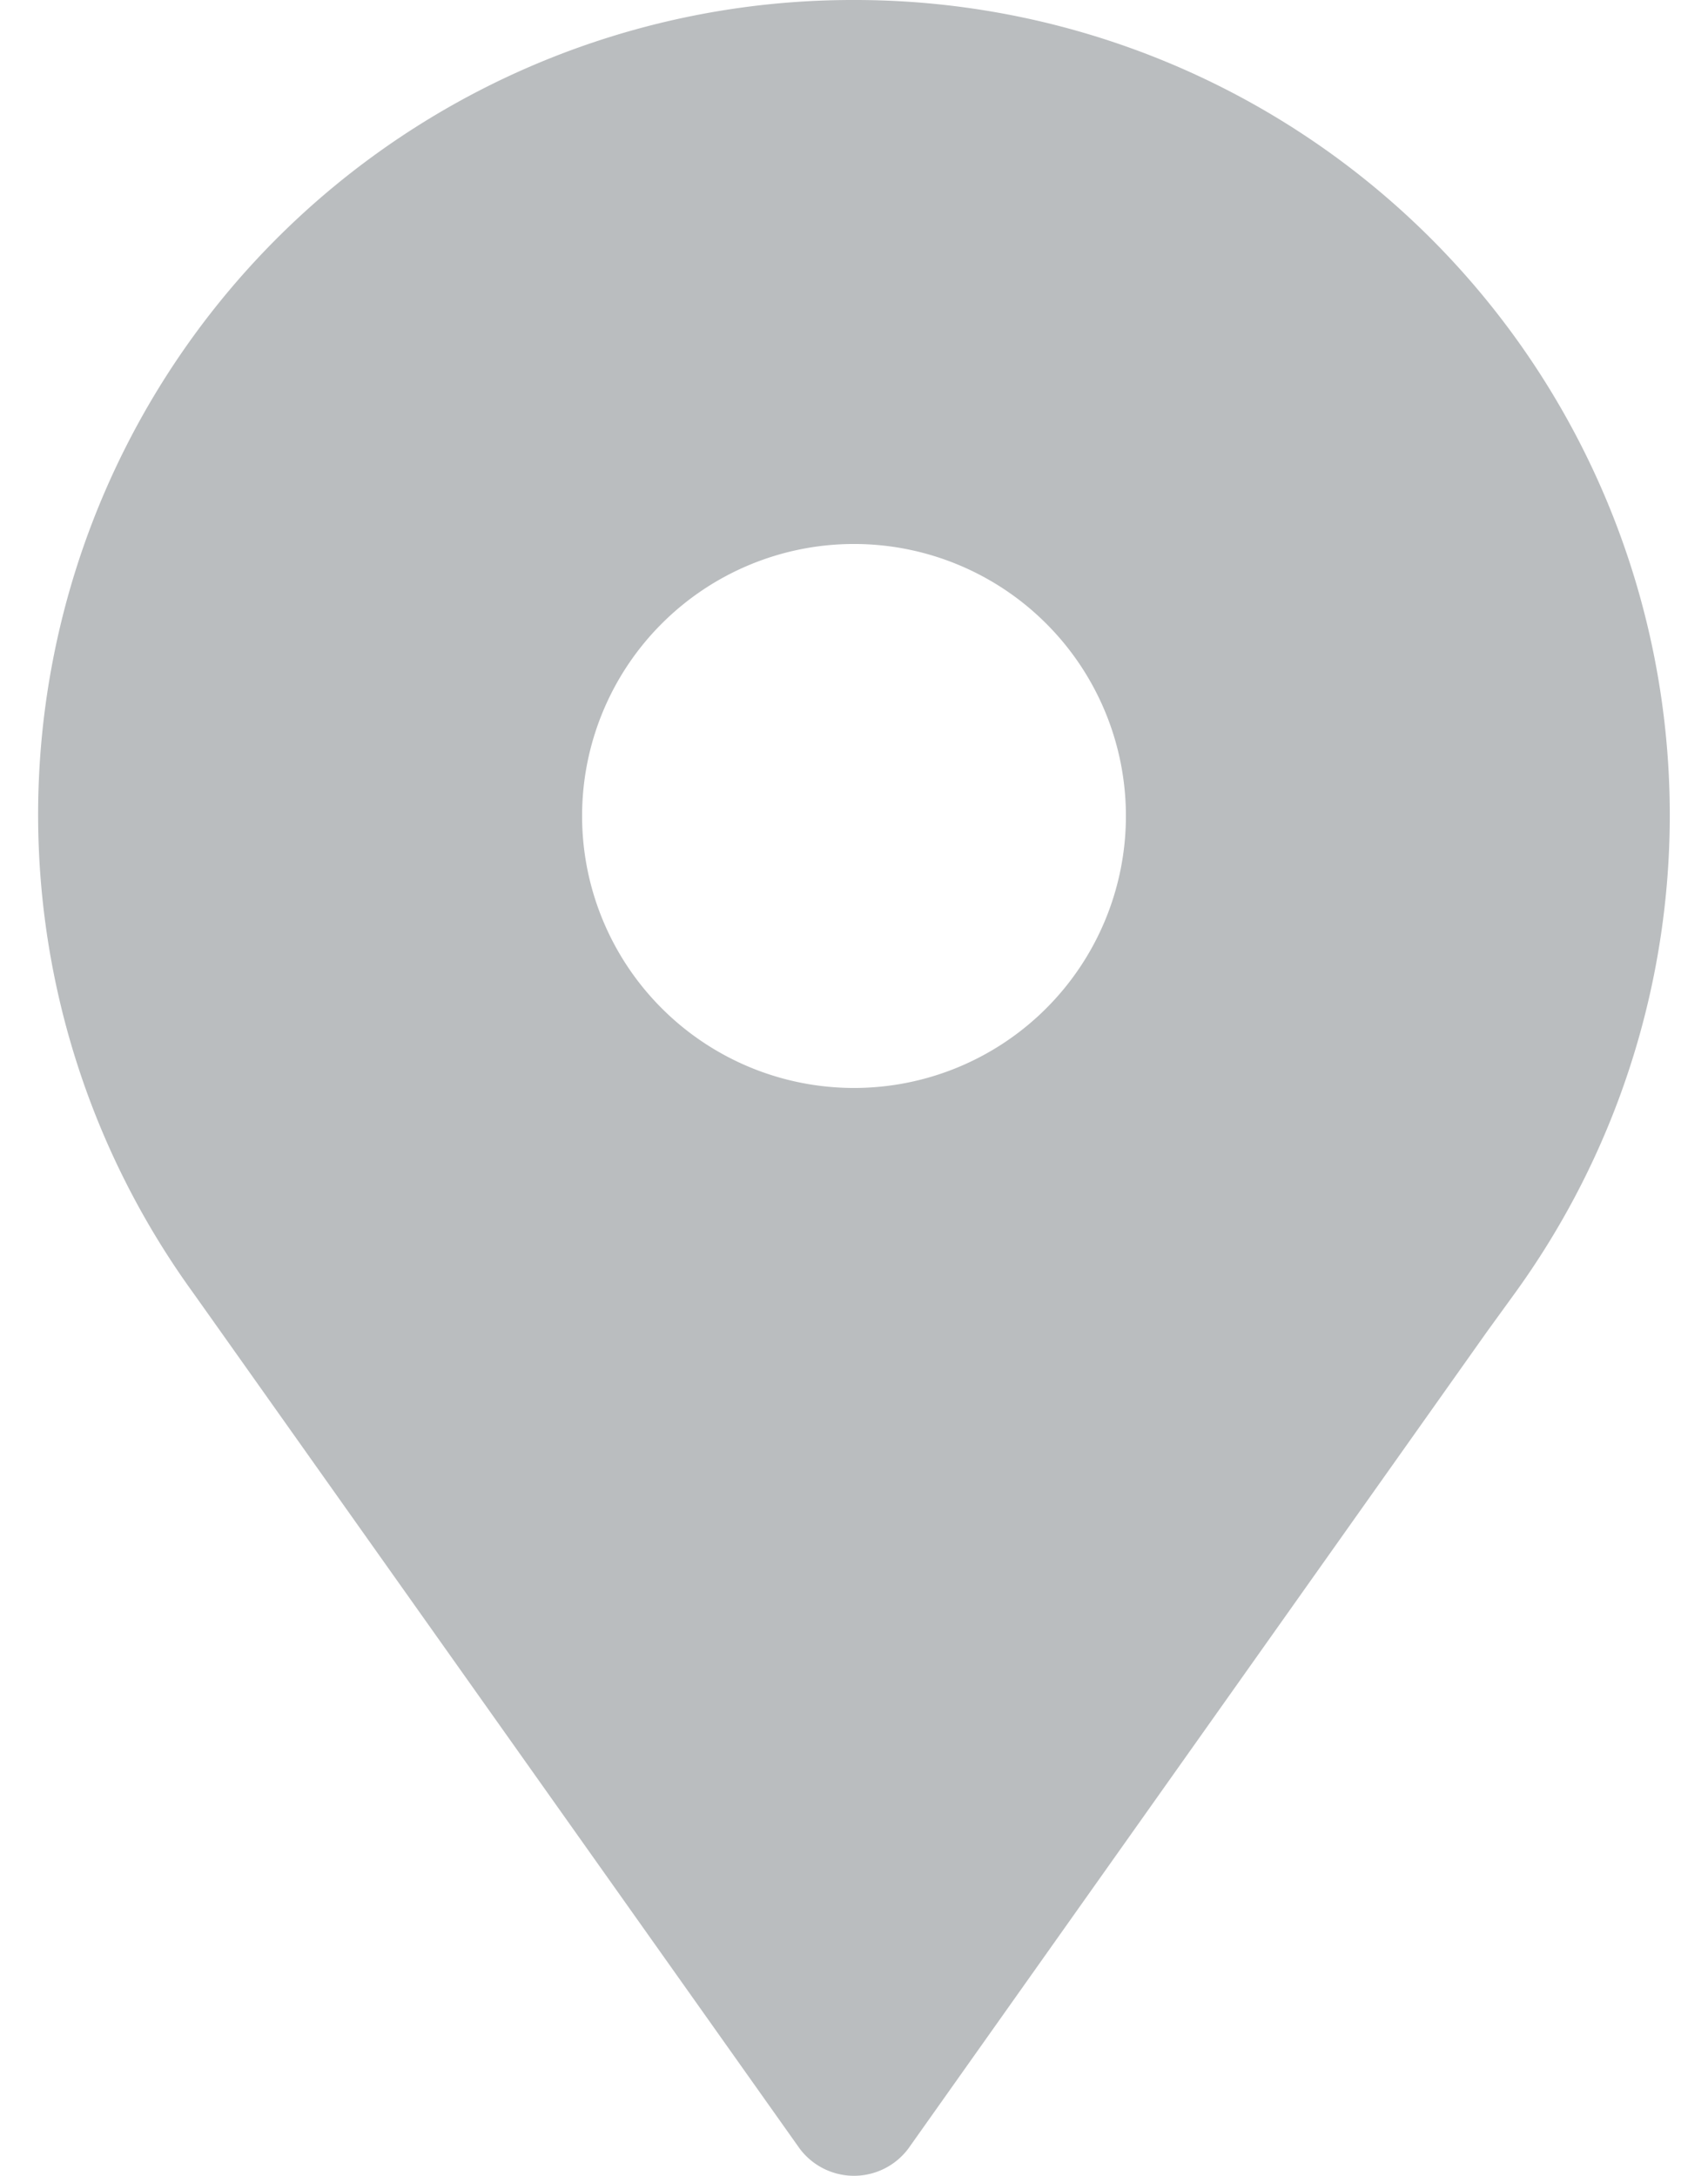
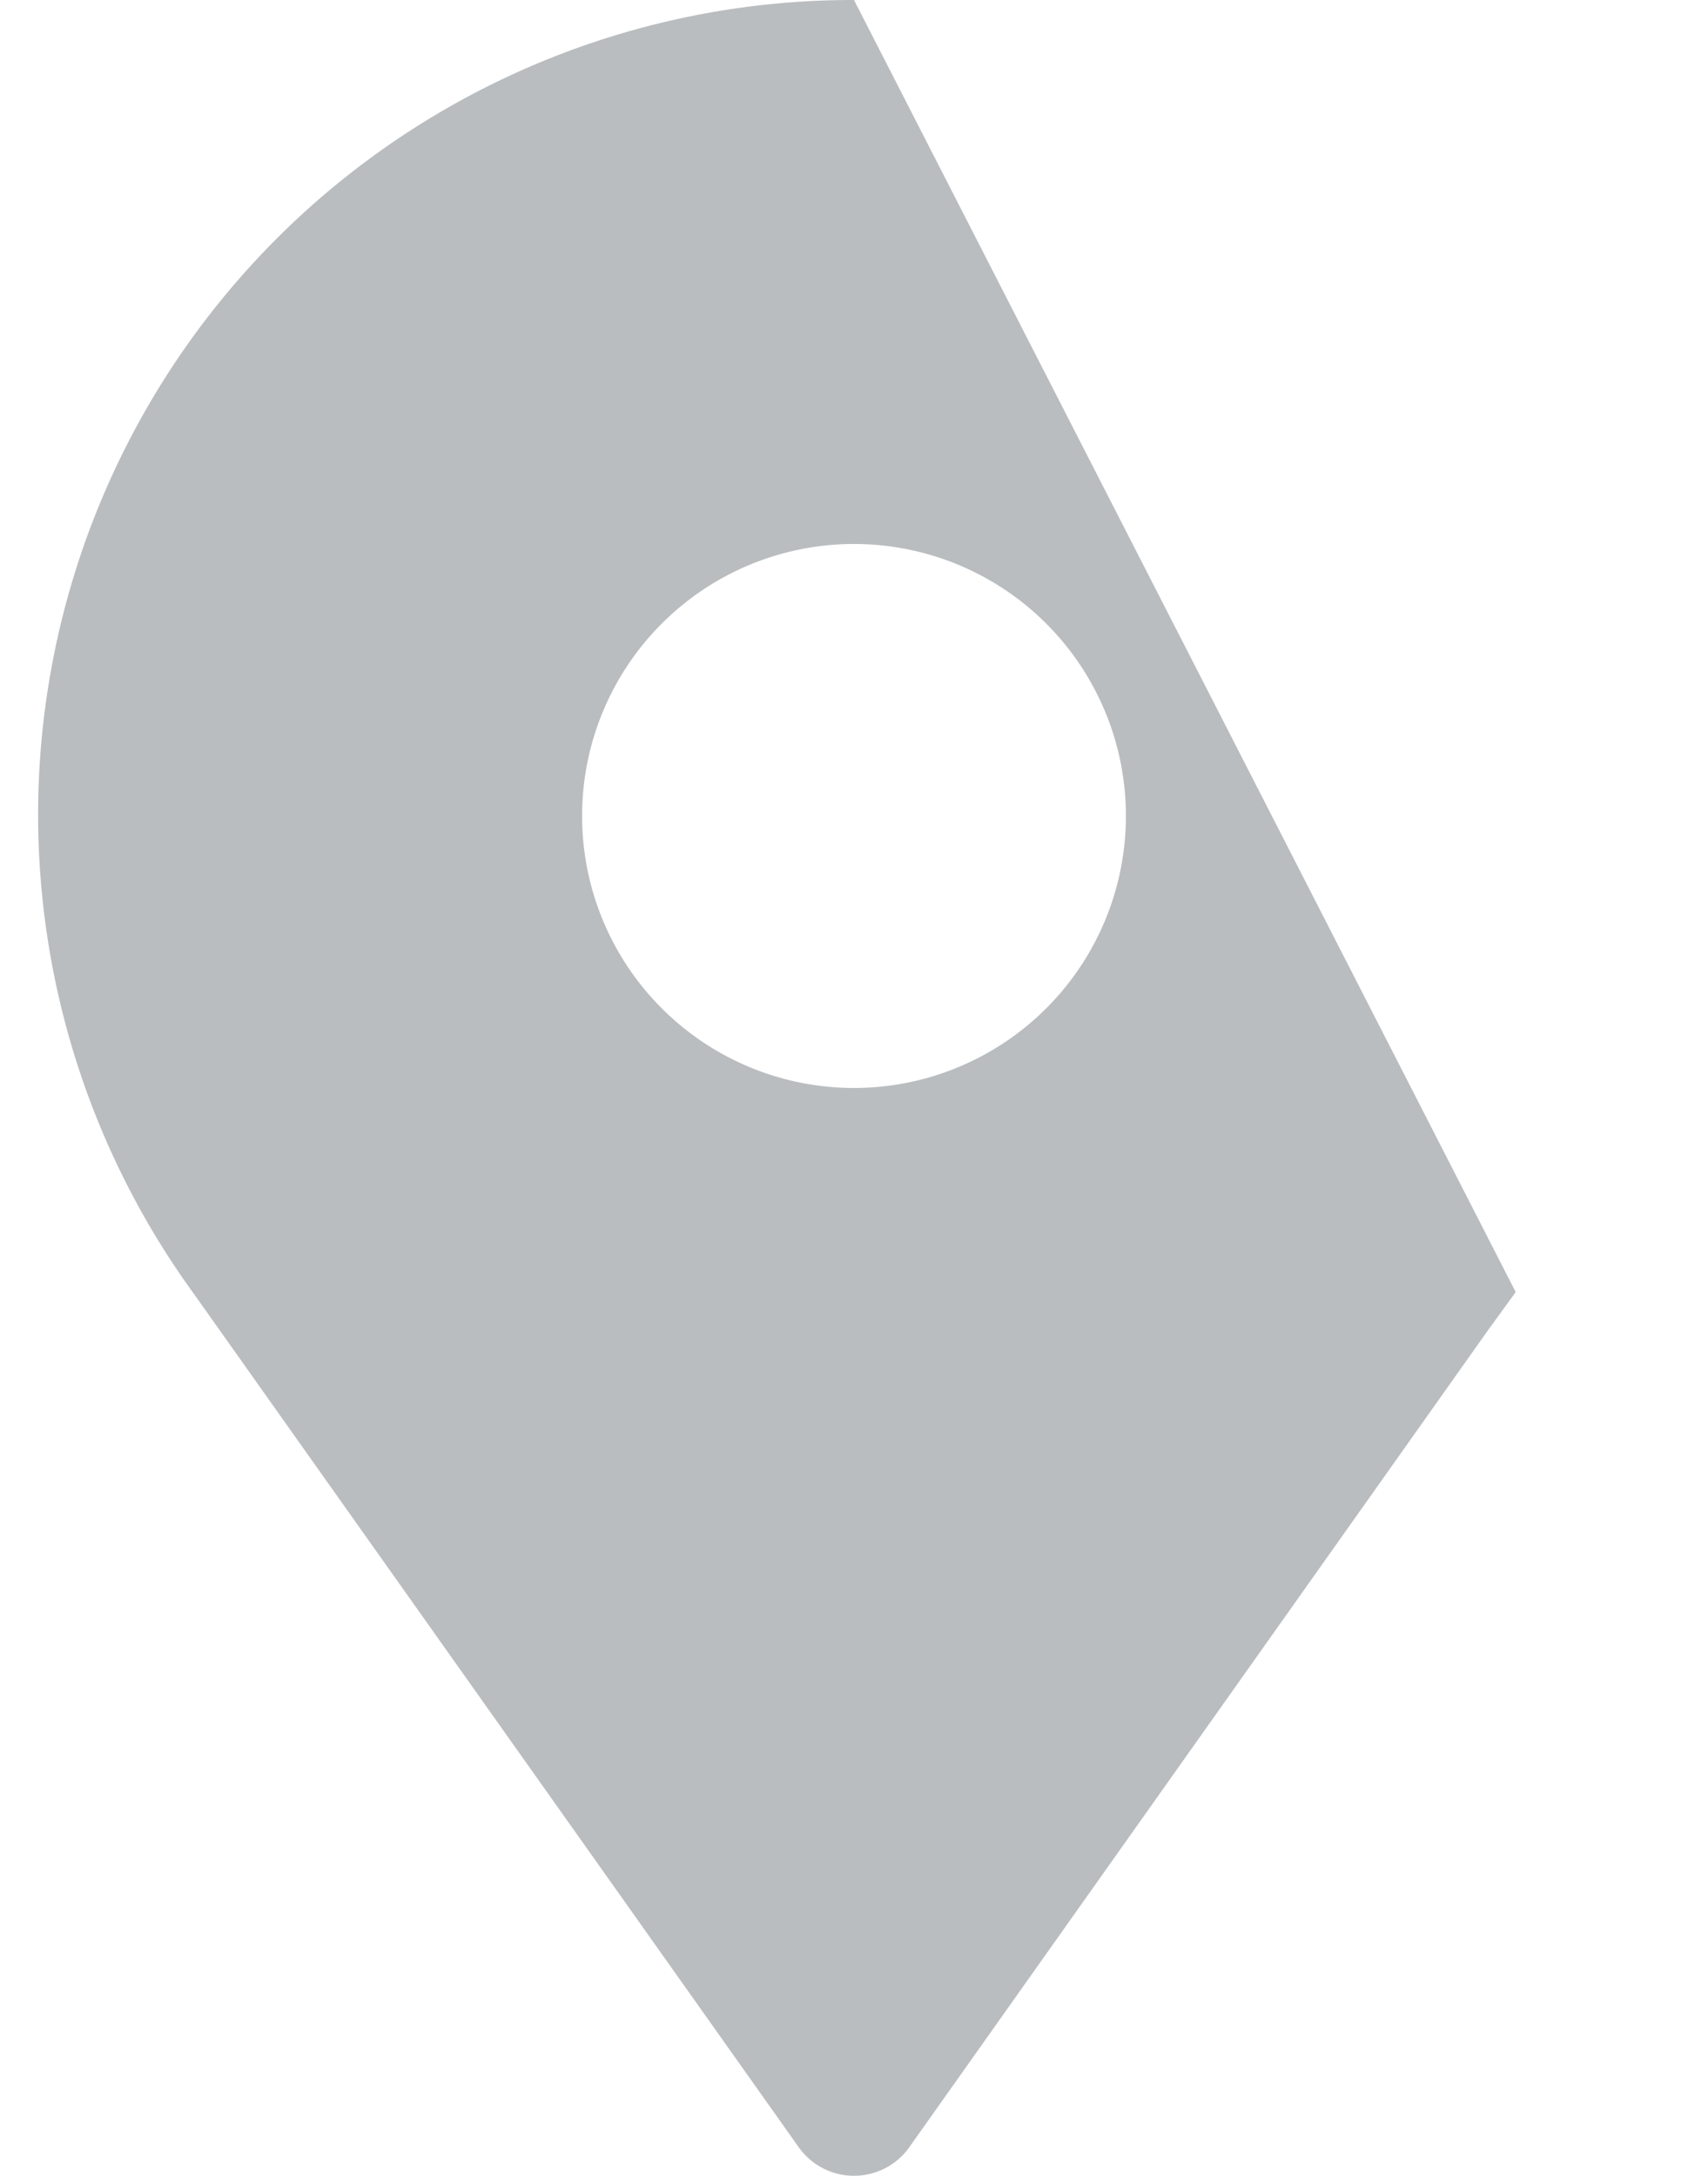
<svg xmlns="http://www.w3.org/2000/svg" id="Layer_1" data-name="Layer 1" viewBox="0 0 39.26 50">
  <defs>
    <style>.cls-1{fill:#babdbf;}</style>
  </defs>
  <title>Icons</title>
-   <path class="cls-1" d="M19.63,0A18.72,18.72,0,0,0,4.42,29.68l.49.69,13.47,19a1.56,1.56,0,0,0,2.5,0L34.18,30.6l.66-.91A18.73,18.73,0,0,0,19.63,0Zm0,25a6.25,6.25,0,1,1,6.25-6.25A6.25,6.25,0,0,1,19.63,25Z" />
+   <path class="cls-1" d="M19.63,0A18.72,18.72,0,0,0,4.42,29.68l.49.69,13.47,19a1.56,1.56,0,0,0,2.5,0L34.18,30.6l.66-.91Zm0,25a6.25,6.25,0,1,1,6.25-6.25A6.25,6.25,0,0,1,19.63,25Z" />
</svg>